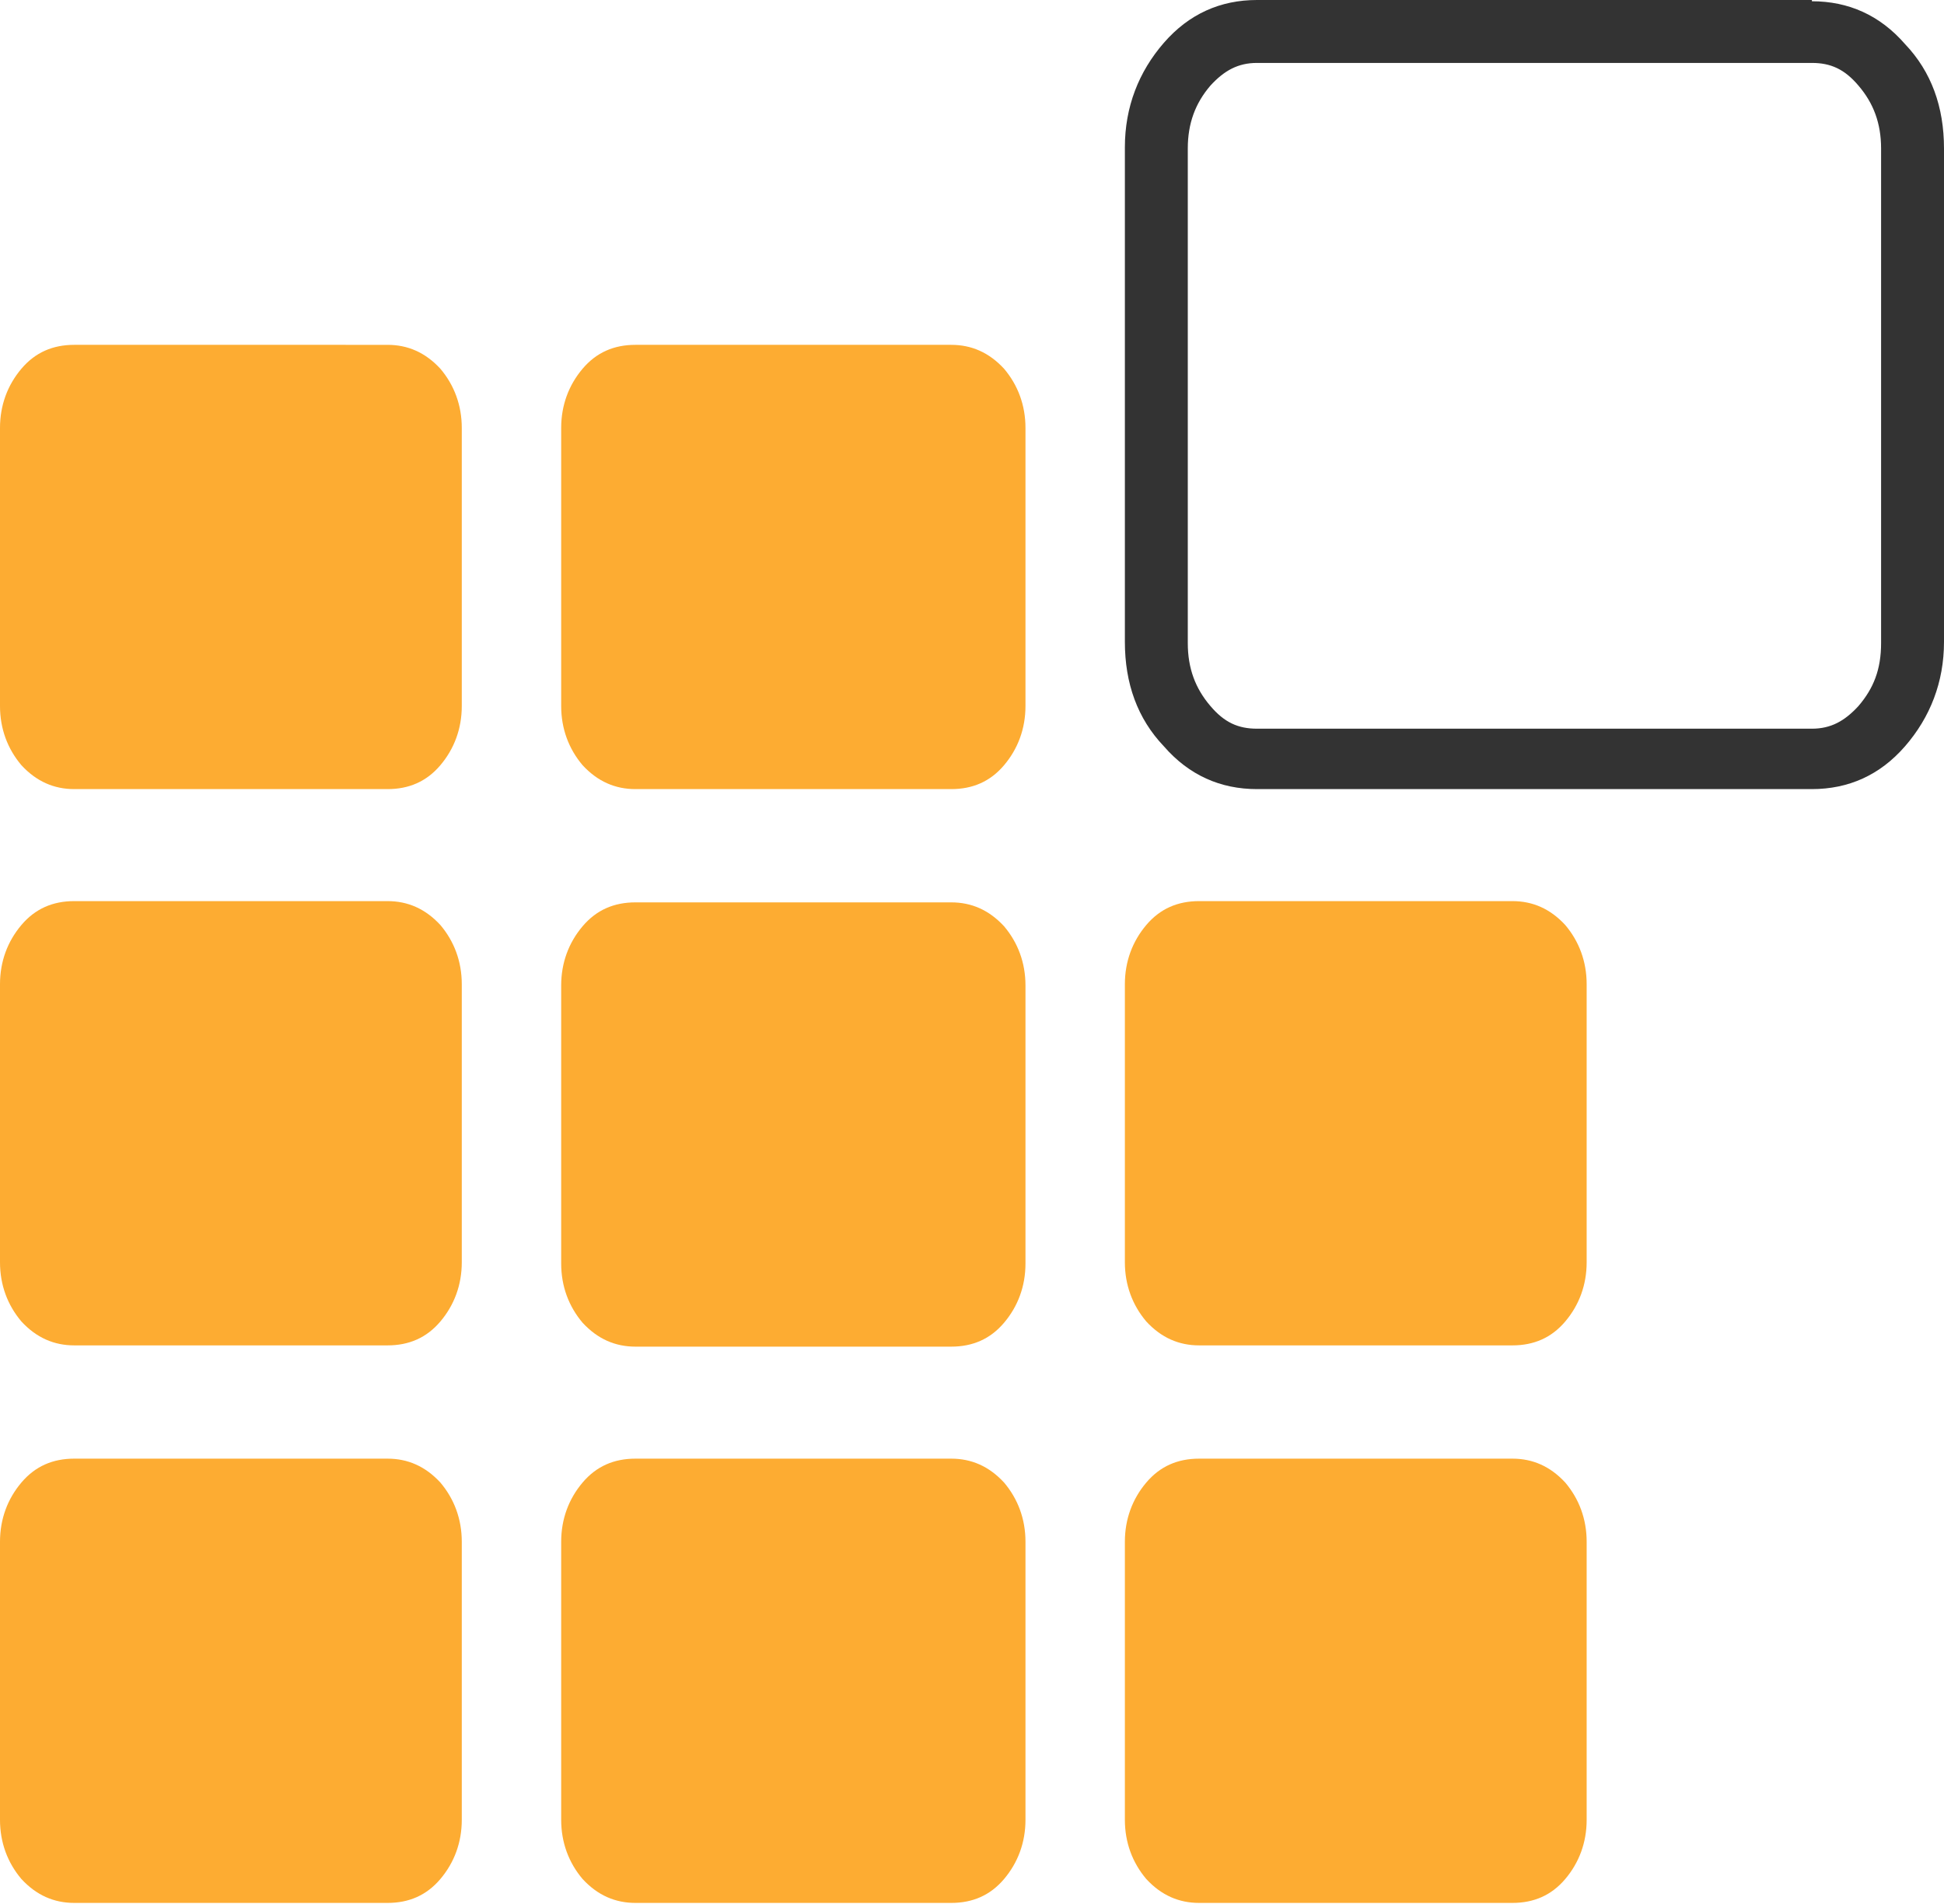
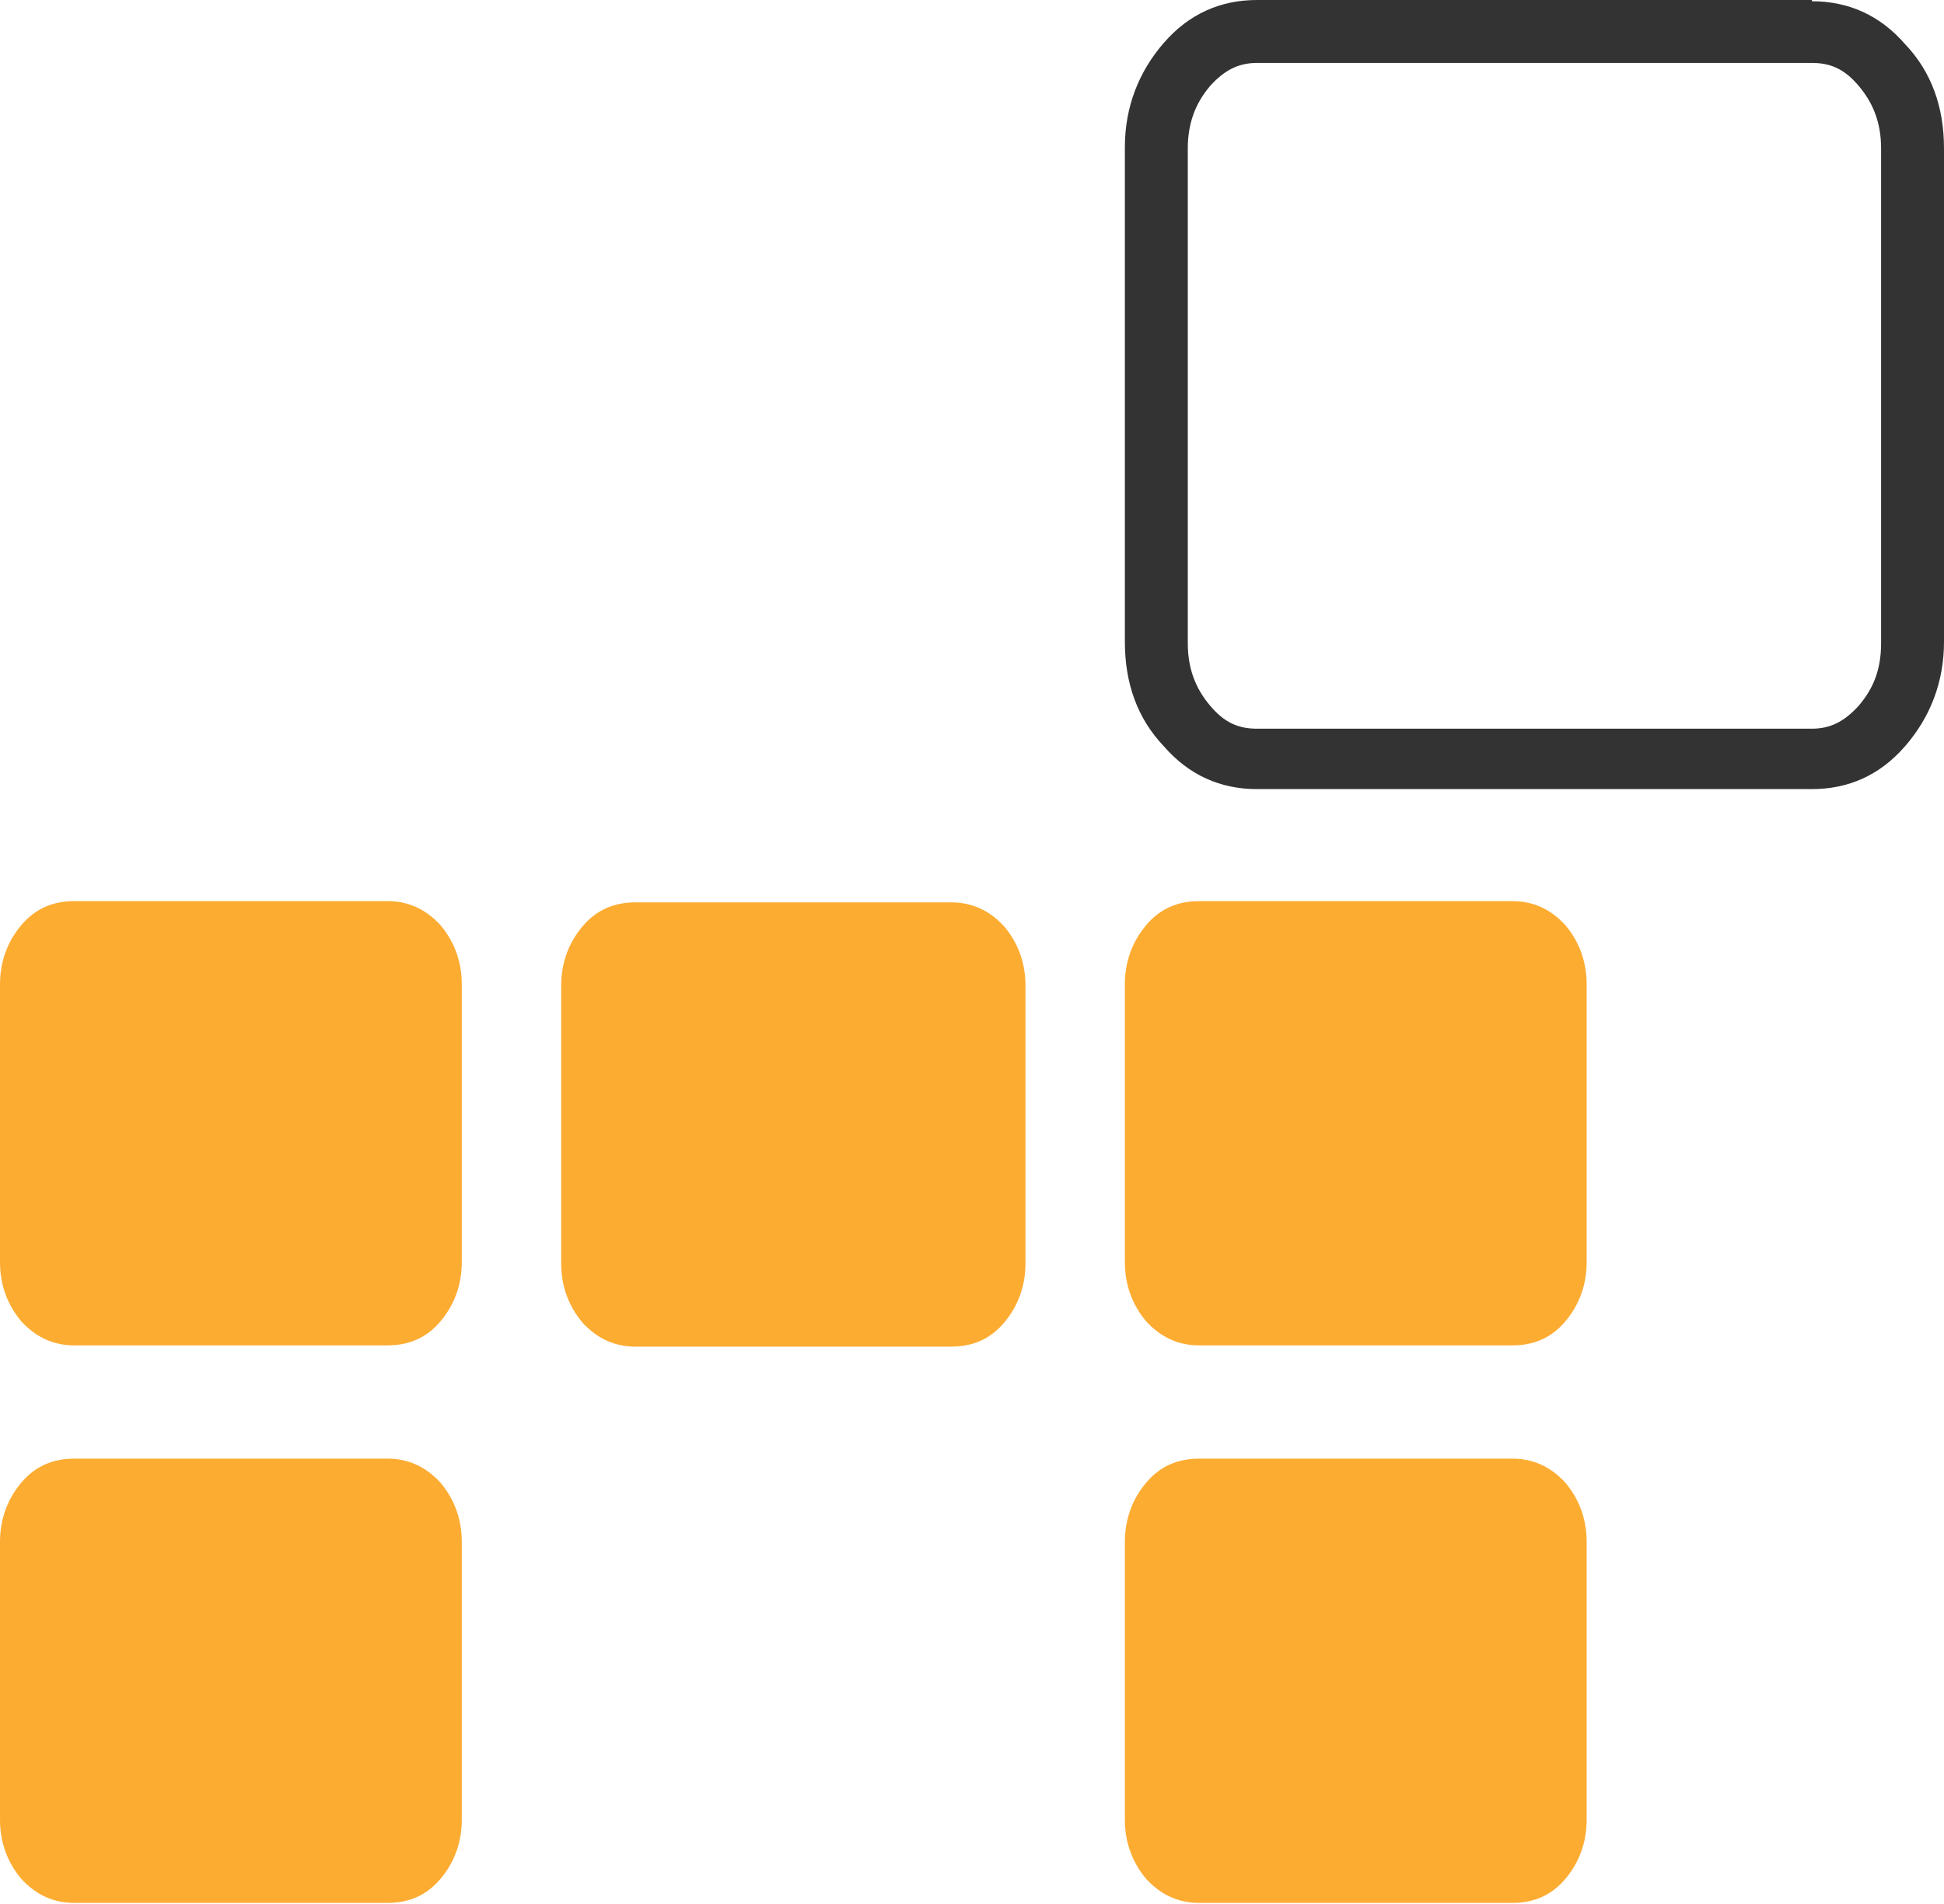
<svg xmlns="http://www.w3.org/2000/svg" id="export" viewBox="0 0 15.45 15.13">
  <defs>
    <style>
      .cls-1 {
        fill: #fdac32;
      }

      .cls-2 {
        fill: #333;
      }
    </style>
  </defs>
  <path class="cls-1" d="M8.15,10.04c0,.18-.06,.34-.17,.47-.11,.13-.25,.19-.42,.19h-2.51c-.16,0-.3-.06-.42-.19-.11-.13-.17-.29-.17-.47v-2.21c0-.18,.06-.34,.17-.47,.11-.13,.25-.19,.42-.19h2.51c.16,0,.3,.06,.42,.19,.11,.13,.17,.29,.17,.47v2.21Z" />
  <path class="cls-2" d="M14.4,.5c.15,0,.26,.05,.37,.18,.12,.14,.18,.3,.18,.5v3.93c0,.21-.06,.36-.18,.5-.11,.12-.22,.18-.37,.18h-4.41c-.15,0-.26-.05-.37-.18-.12-.14-.18-.3-.18-.5V1.18c0-.2,.06-.36,.18-.5,.11-.12,.22-.18,.37-.18h4.41m0-.5h-4.41c-.29,0-.54,.11-.74,.34-.2,.23-.31,.51-.31,.83h0v3.93c0,.33,.1,.61,.31,.83,.2,.23,.45,.34,.74,.34h4.41c.29,0,.54-.11,.74-.34,.2-.23,.31-.51,.31-.83V1.18c0-.33-.1-.61-.31-.83-.2-.23-.45-.34-.74-.34h0Z" />
-   <path class="cls-1" d="M7.56,11.59c.16,0,.3,.06,.42,.19,.11,.13,.17,.29,.17,.47v2.21c0,.18-.06,.34-.17,.47-.11,.13-.25,.19-.42,.19h-2.51c-.16,0-.3-.06-.42-.19-.11-.13-.17-.29-.17-.47v-2.21c0-.18,.06-.34,.17-.47,.11-.13,.25-.19,.42-.19h2.51Z" />
-   <path class="cls-1" d="M7.56,2.74c.16,0,.3,.06,.42,.19,.11,.13,.17,.29,.17,.47v2.21c0,.18-.06,.34-.17,.47-.11,.13-.25,.19-.42,.19h-2.51c-.16,0-.3-.06-.42-.19-.11-.13-.17-.29-.17-.47V3.4c0-.18,.06-.34,.17-.47,.11-.13,.25-.19,.42-.19h2.51Z" />
-   <path class="cls-1" d="M3.08,2.74c.16,0,.3,.06,.42,.19,.11,.13,.17,.29,.17,.47v2.21c0,.18-.06,.34-.17,.47-.11,.13-.25,.19-.42,.19H.59c-.16,0-.3-.06-.42-.19-.11-.13-.17-.29-.17-.47V3.4c0-.18,.06-.34,.17-.47,.11-.13,.25-.19,.42-.19H3.08Z" />
  <path class="cls-1" d="M3.08,11.59c.16,0,.3,.06,.42,.19,.11,.13,.17,.29,.17,.47v2.21c0,.18-.06,.34-.17,.47-.11,.13-.25,.19-.42,.19H.59c-.16,0-.3-.06-.42-.19-.11-.13-.17-.29-.17-.47v-2.21c0-.18,.06-.34,.17-.47,.11-.13,.25-.19,.42-.19H3.08Zm8.94,0c.16,0,.3,.06,.42,.19,.11,.13,.17,.29,.17,.47v2.21c0,.18-.06,.34-.17,.47-.11,.13-.25,.19-.42,.19h-2.49c-.16,0-.3-.06-.42-.19-.11-.13-.17-.29-.17-.47v-2.21c0-.18,.06-.34,.17-.47,.11-.13,.25-.19,.42-.19h2.49Zm0-4.43c.16,0,.3,.06,.42,.19,.11,.13,.17,.29,.17,.47v2.21c0,.18-.06,.34-.17,.47-.11,.13-.25,.19-.42,.19h-2.49c-.16,0-.3-.06-.42-.19-.11-.13-.17-.29-.17-.47v-2.21c0-.18,.06-.34,.17-.47,.11-.13,.25-.19,.42-.19h2.49Zm-8.94,0c.16,0,.3,.06,.42,.19,.11,.13,.17,.29,.17,.47v2.21c0,.18-.06,.34-.17,.47-.11,.13-.25,.19-.42,.19H.59c-.16,0-.3-.06-.42-.19-.11-.13-.17-.29-.17-.47v-2.21c0-.18,.06-.34,.17-.47,.11-.13,.25-.19,.42-.19H3.08Z" />
</svg>